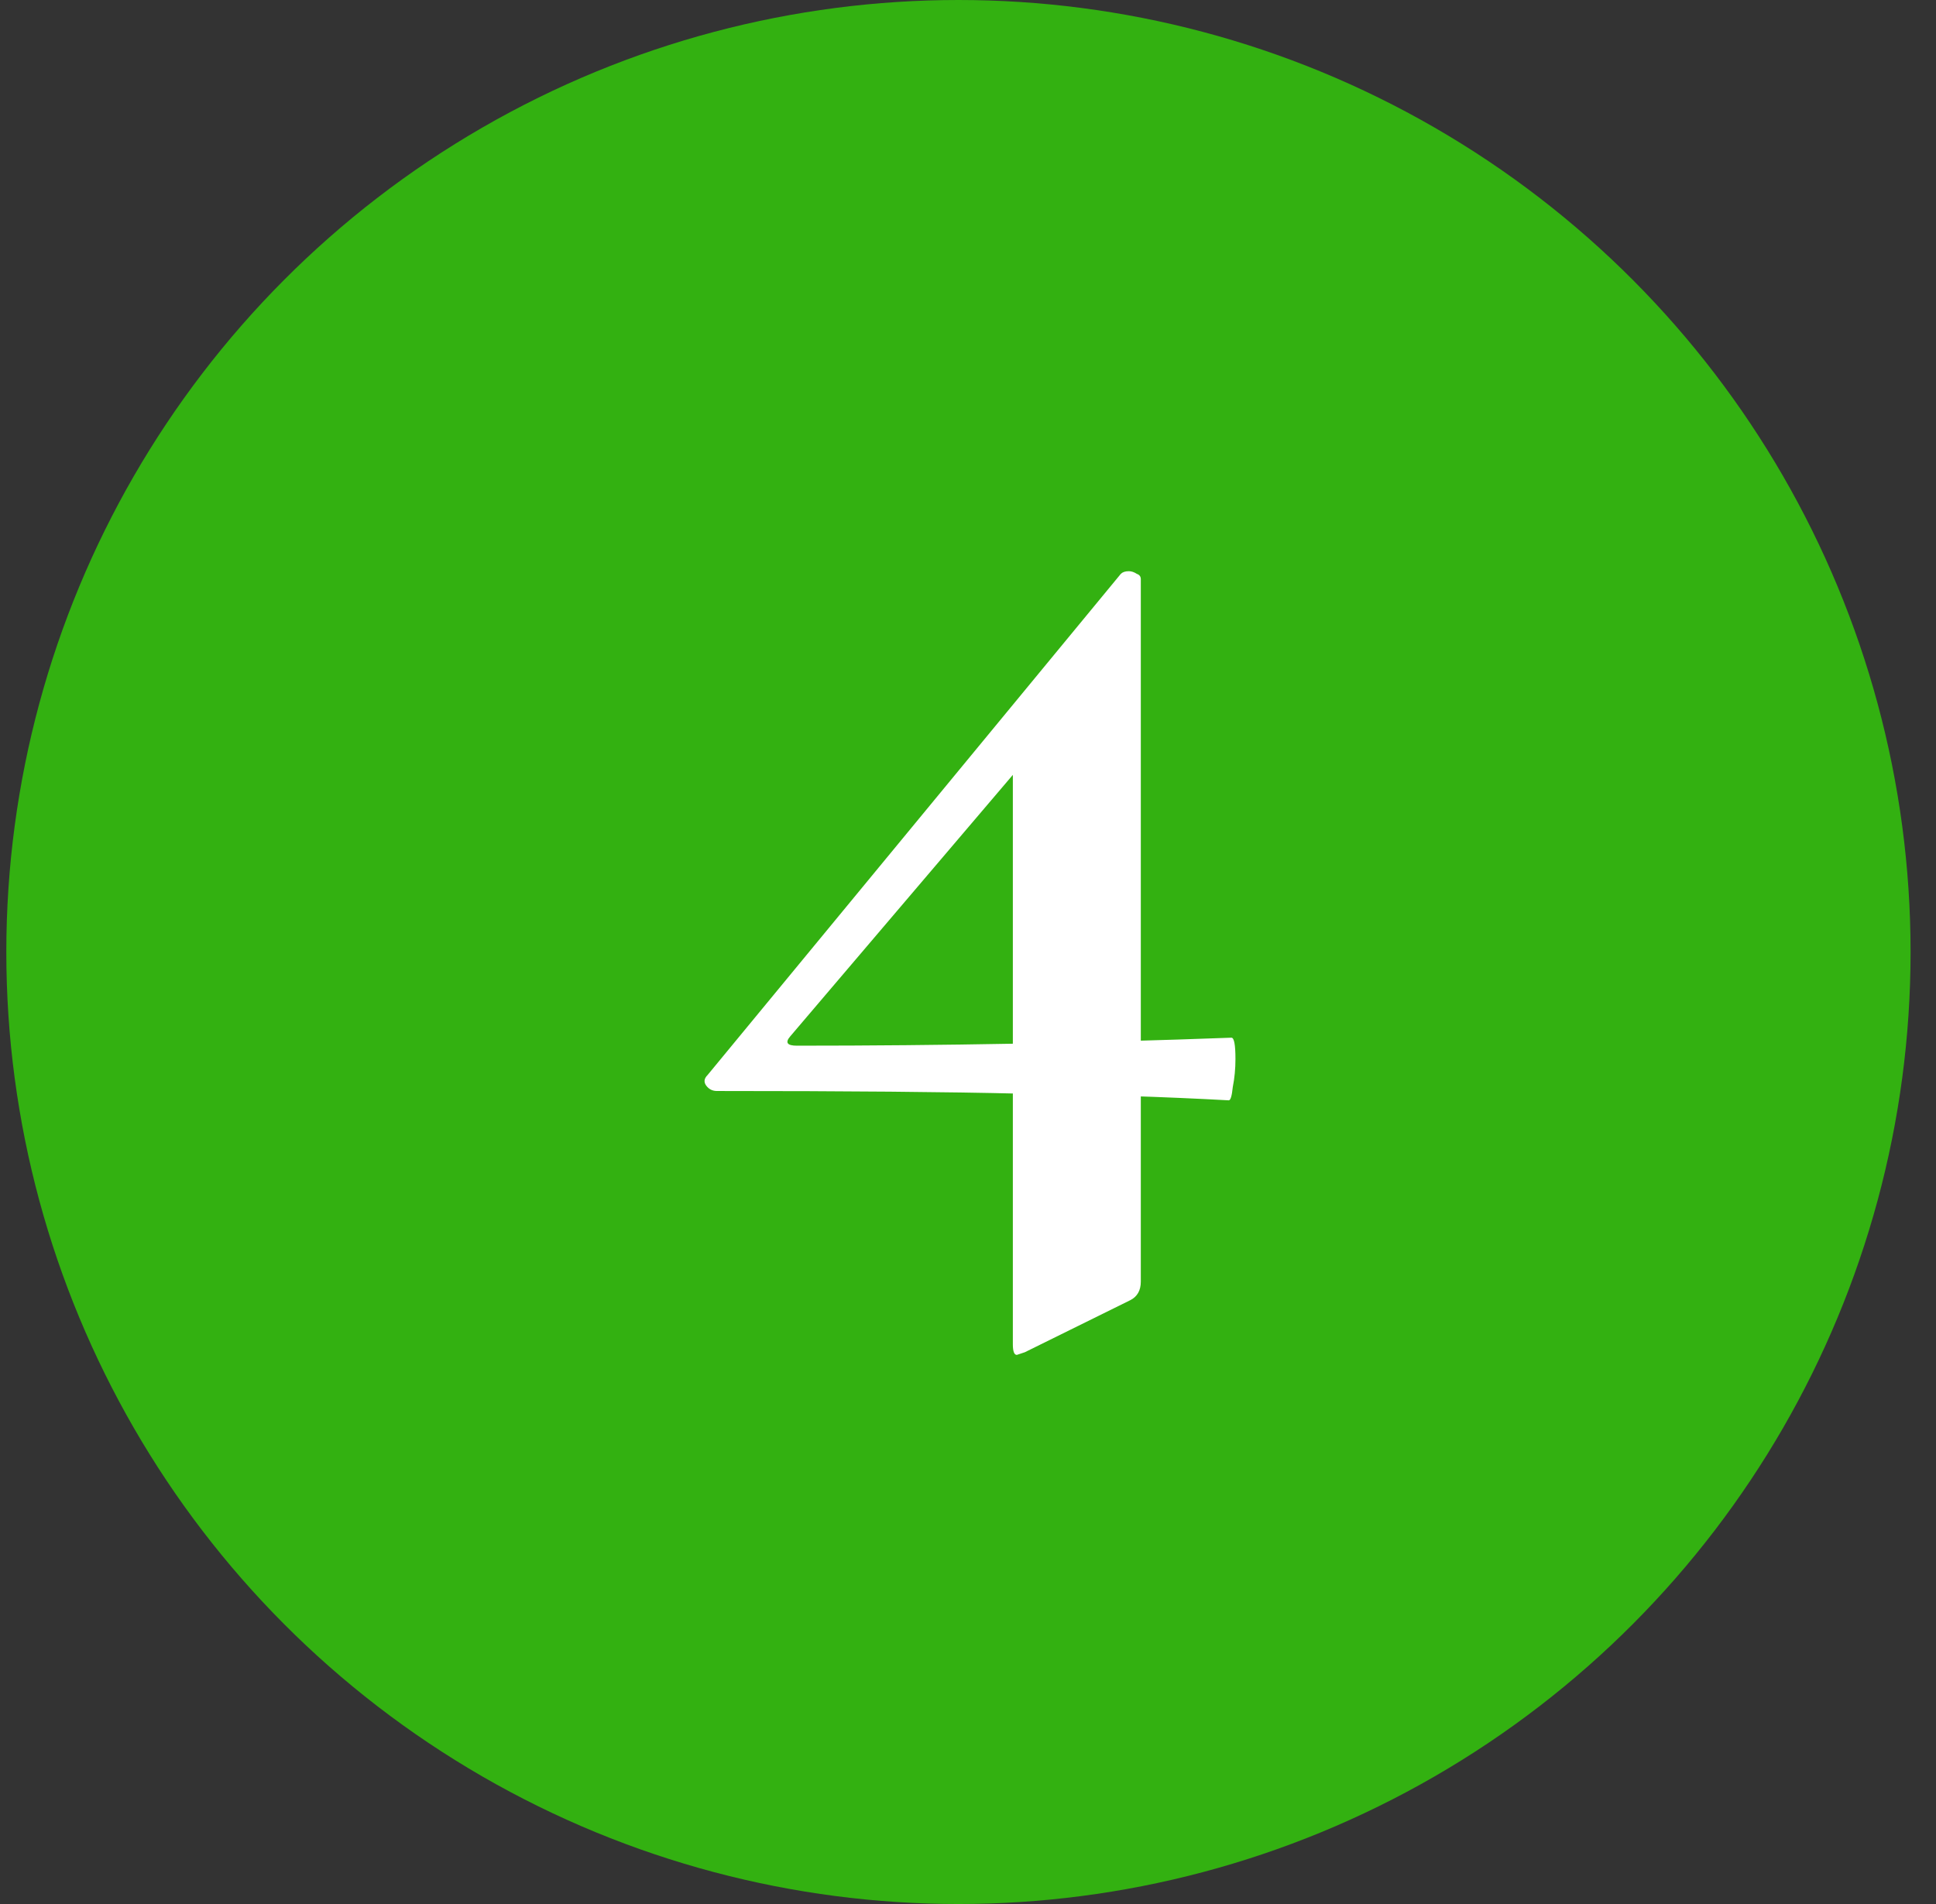
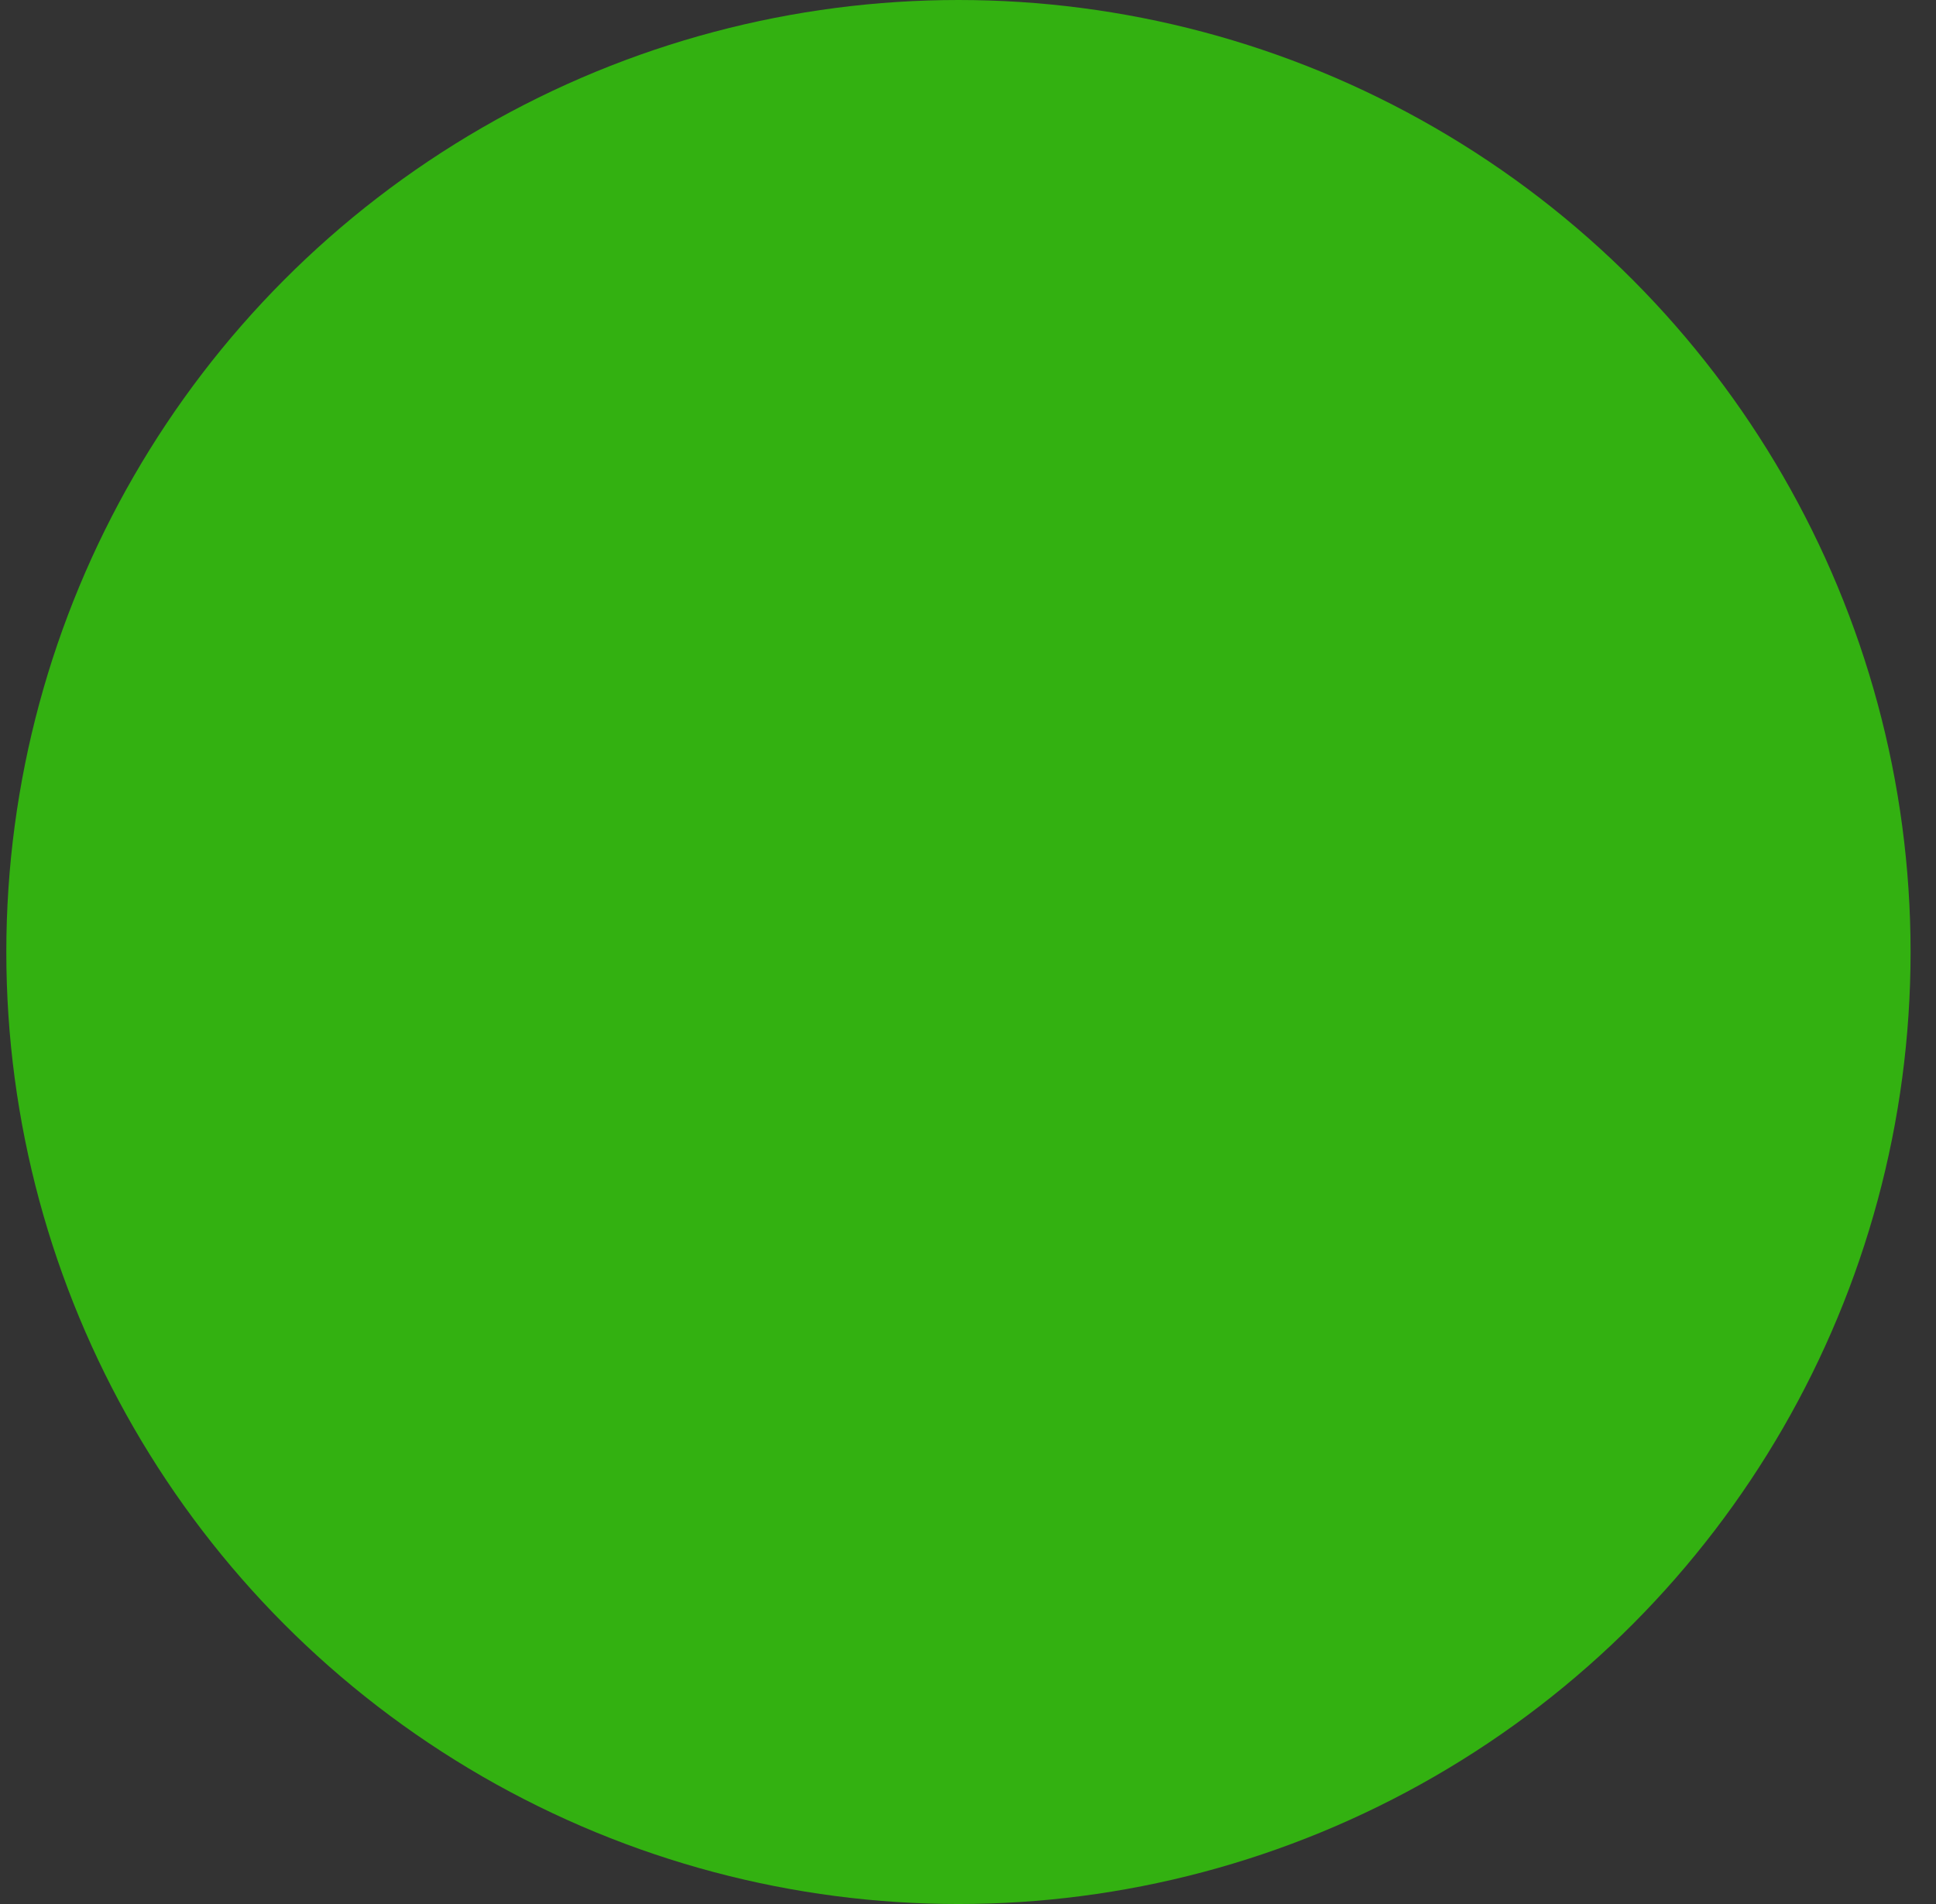
<svg xmlns="http://www.w3.org/2000/svg" width="61" height="60" viewBox="0 0 61 60" fill="none">
  <rect x="0" y="0" width="61" height="60" fill="#333333" stroke="none" />
  <circle cx="30.199" cy="30" r="30" fill="#33B111" />
-   <path d="M22.589 34.38C22.449 34.38 22.337 34.324 22.253 34.212C22.169 34.1 22.183 33.988 22.295 33.876L35.315 18.084C35.371 18.028 35.455 18 35.567 18C35.651 18 35.735 18.028 35.819 18.084C35.903 18.112 35.945 18.168 35.945 18.252V40.386C35.945 40.666 35.833 40.862 35.609 40.974L32.291 42.612C32.123 42.668 32.039 42.696 32.039 42.696C31.955 42.696 31.913 42.584 31.913 42.36V23.04L35.231 20.52L24.899 32.658C24.731 32.854 24.801 32.952 25.109 32.952C29.701 32.952 34.265 32.868 38.801 32.7C38.885 32.7 38.927 32.924 38.927 33.372C38.927 33.68 38.899 33.974 38.843 34.254C38.815 34.534 38.773 34.674 38.717 34.674C36.673 34.562 34.489 34.492 32.165 34.464C29.869 34.408 26.677 34.38 22.589 34.38Z" fill="white" />
</svg>